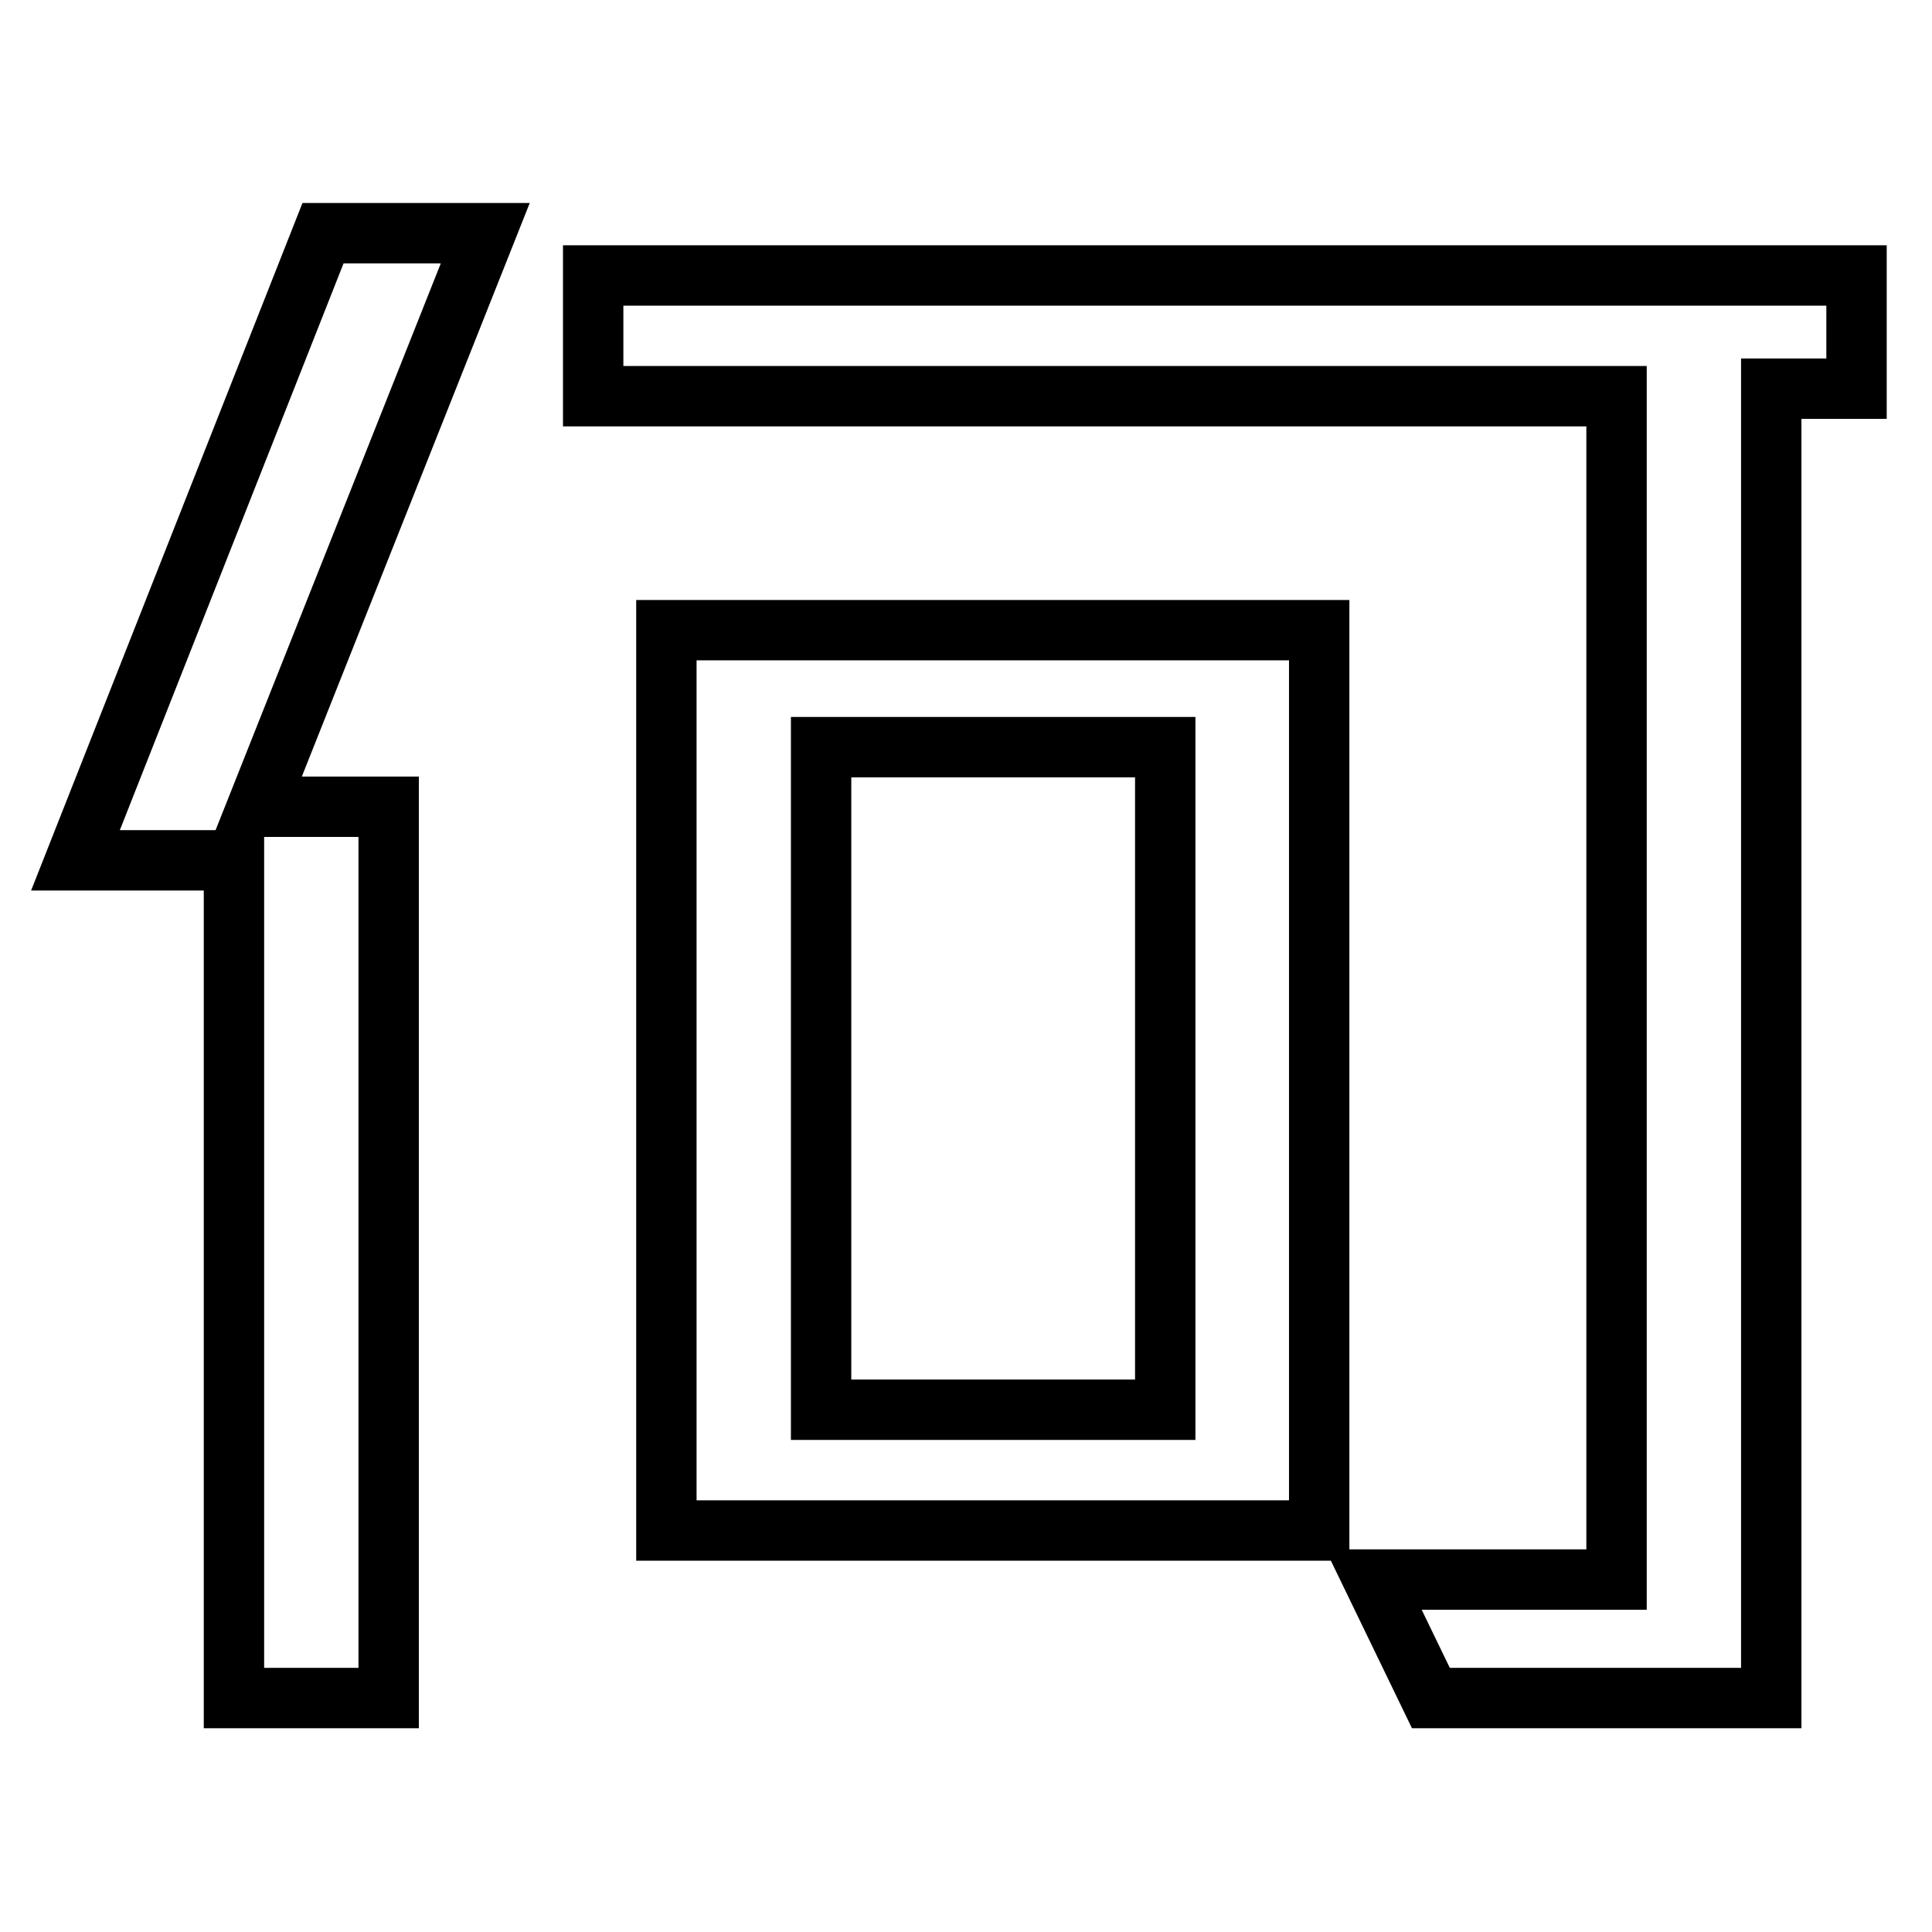
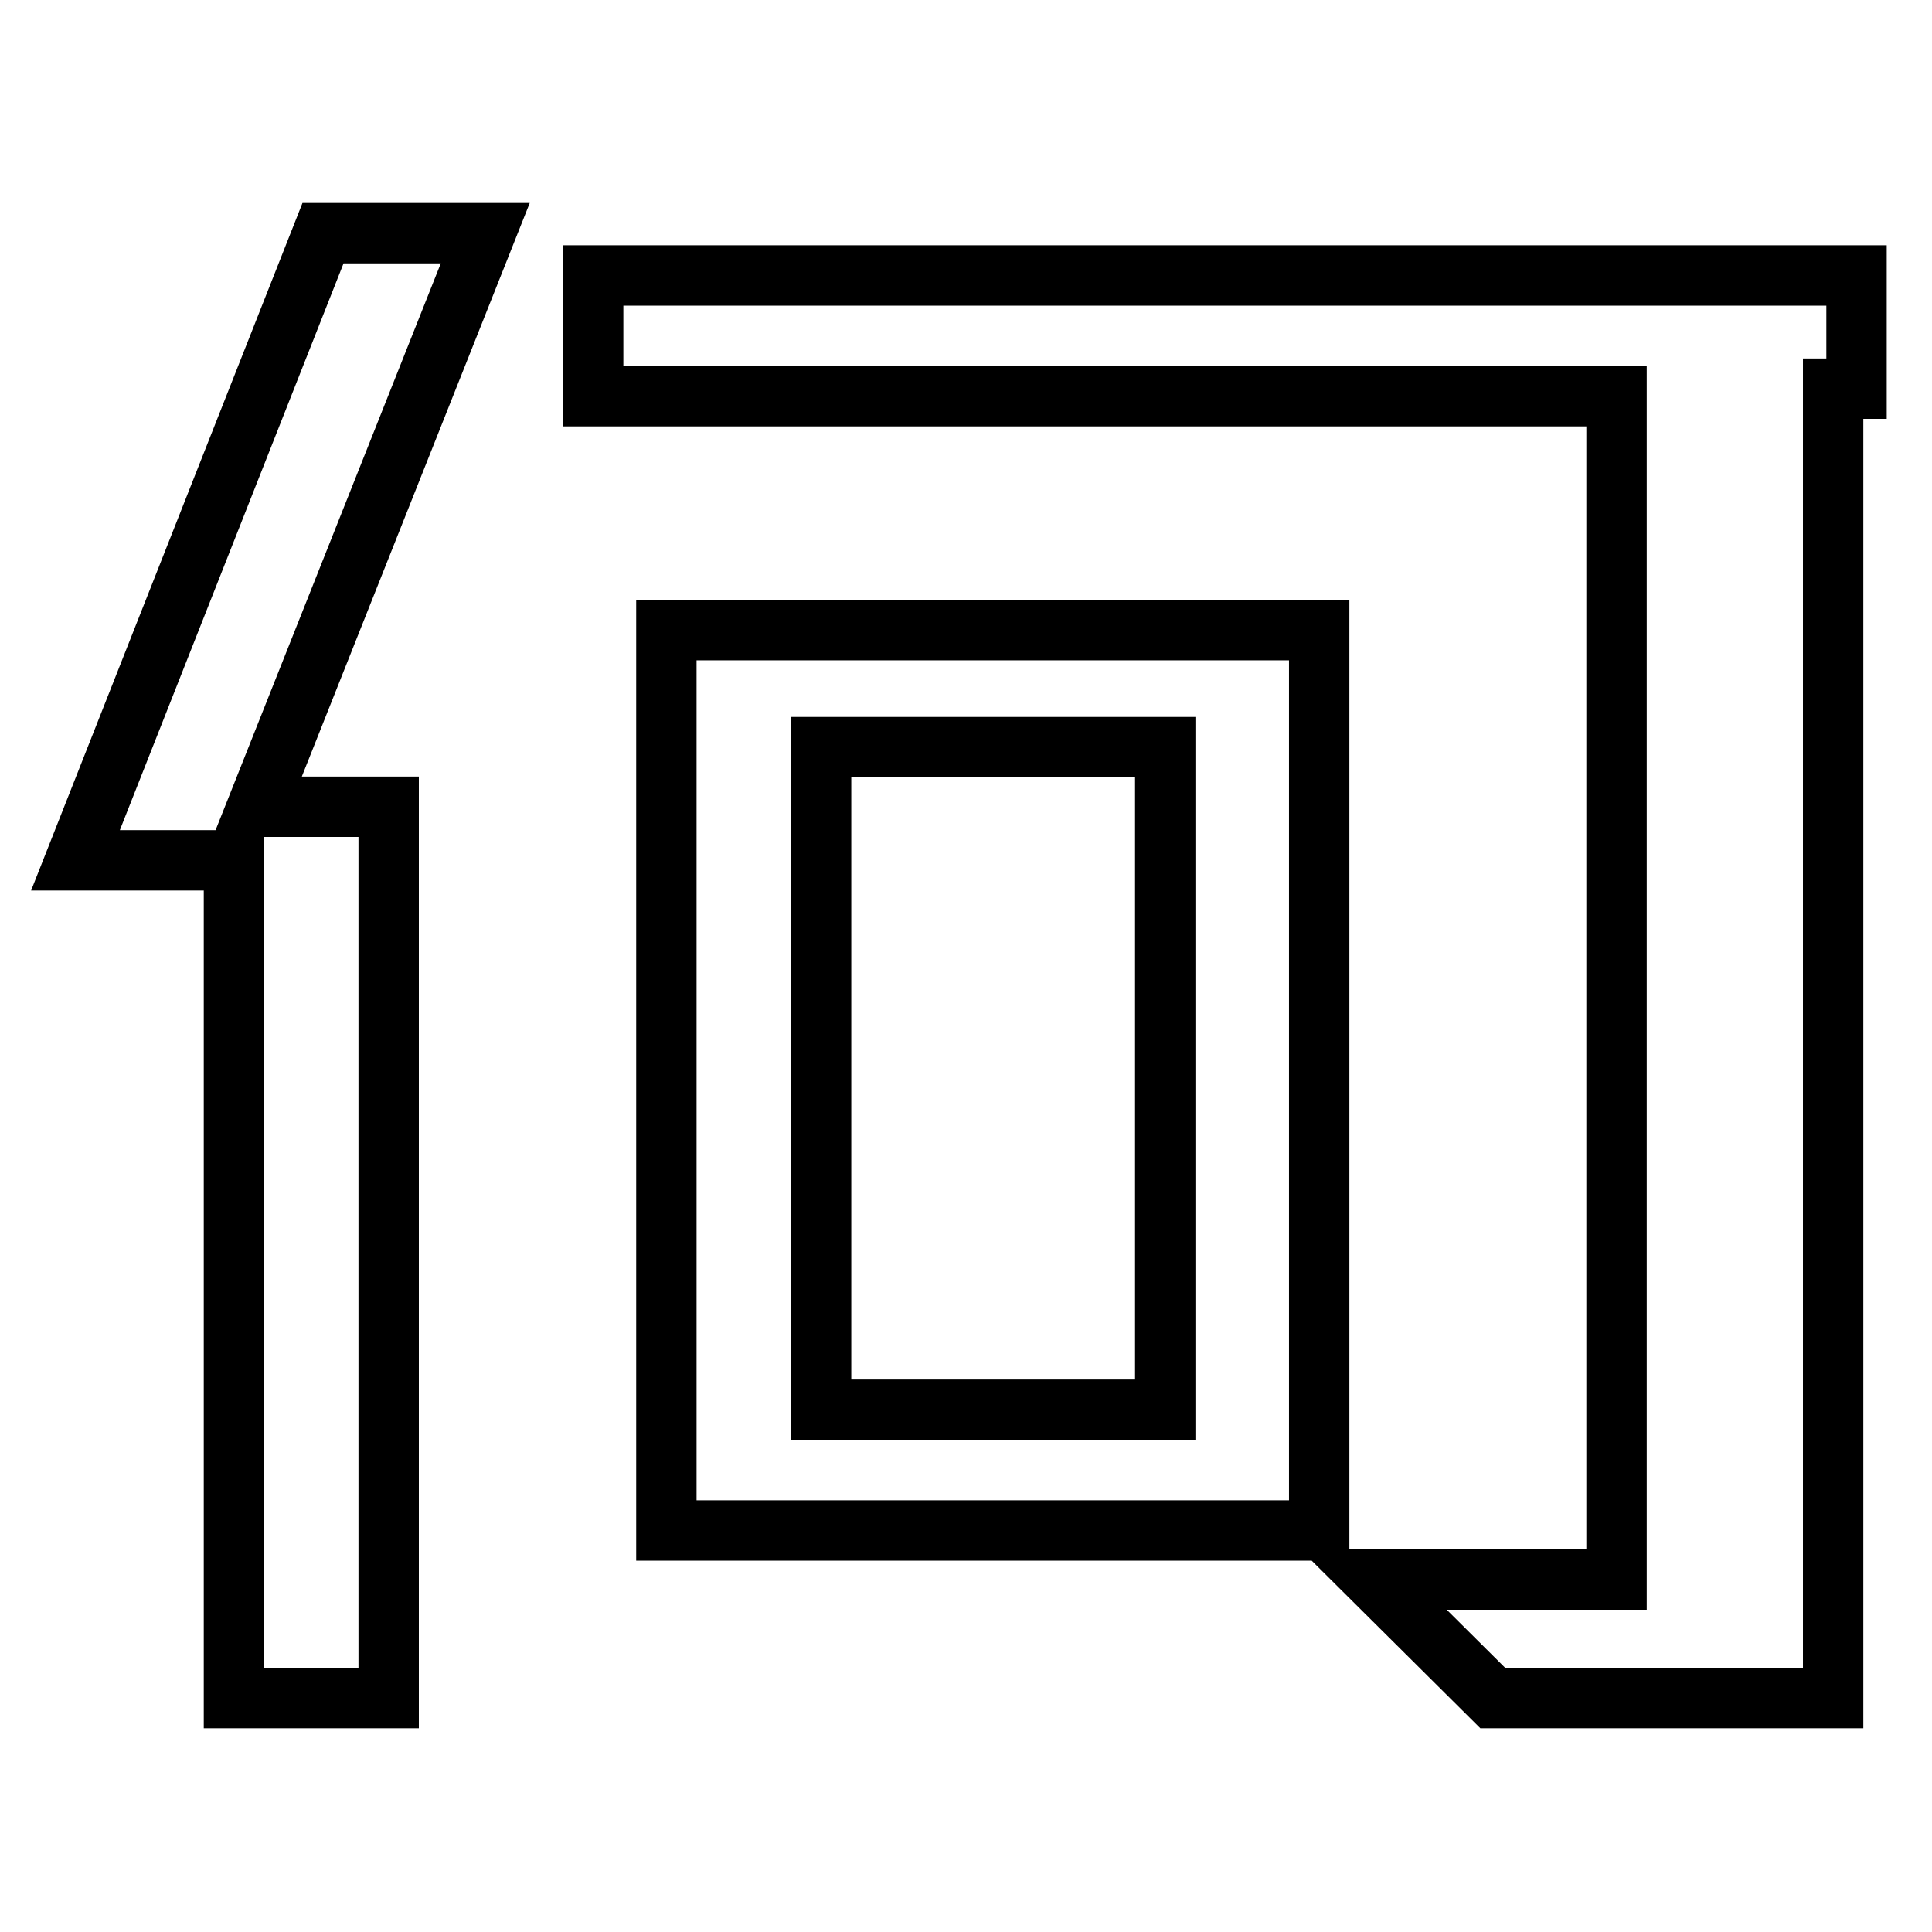
<svg xmlns="http://www.w3.org/2000/svg" version="1.1" x="0px" y="0px" viewBox="0 0 256 256" enable-background="new 0 0 256 256" xml:space="preserve">
  <g>
    <g>
-       <path stroke-width="8" fill-opacity="0" stroke="#000000" d="M64.3,30.9l-30.2,76h17.4v118.1H31V114H10l32.8-83.1H64.3z M182,209.3h32.2V55.8v-3.3h-3.6H78.6v-16H246v15h-8.2h-3.1v3.3v170.2h-45.1L182,209.3z M174.8,83.5v119.3H88.3V83.5H174.8z M111.9,186.8h39.4h3.1V184v-82.2V99h-3.1h-39.4h-3.1v2.8V184v2.8H111.9z" />
+       <path stroke-width="8" fill-opacity="0" stroke="#000000" d="M64.3,30.9l-30.2,76h17.4v118.1H31V114H10l32.8-83.1H64.3z M182,209.3h32.2V55.8v-3.3h-3.6H78.6v-16H246v15h-3.1v3.3v170.2h-45.1L182,209.3z M174.8,83.5v119.3H88.3V83.5H174.8z M111.9,186.8h39.4h3.1V184v-82.2V99h-3.1h-39.4h-3.1v2.8V184v2.8H111.9z" />
    </g>
  </g>
</svg>